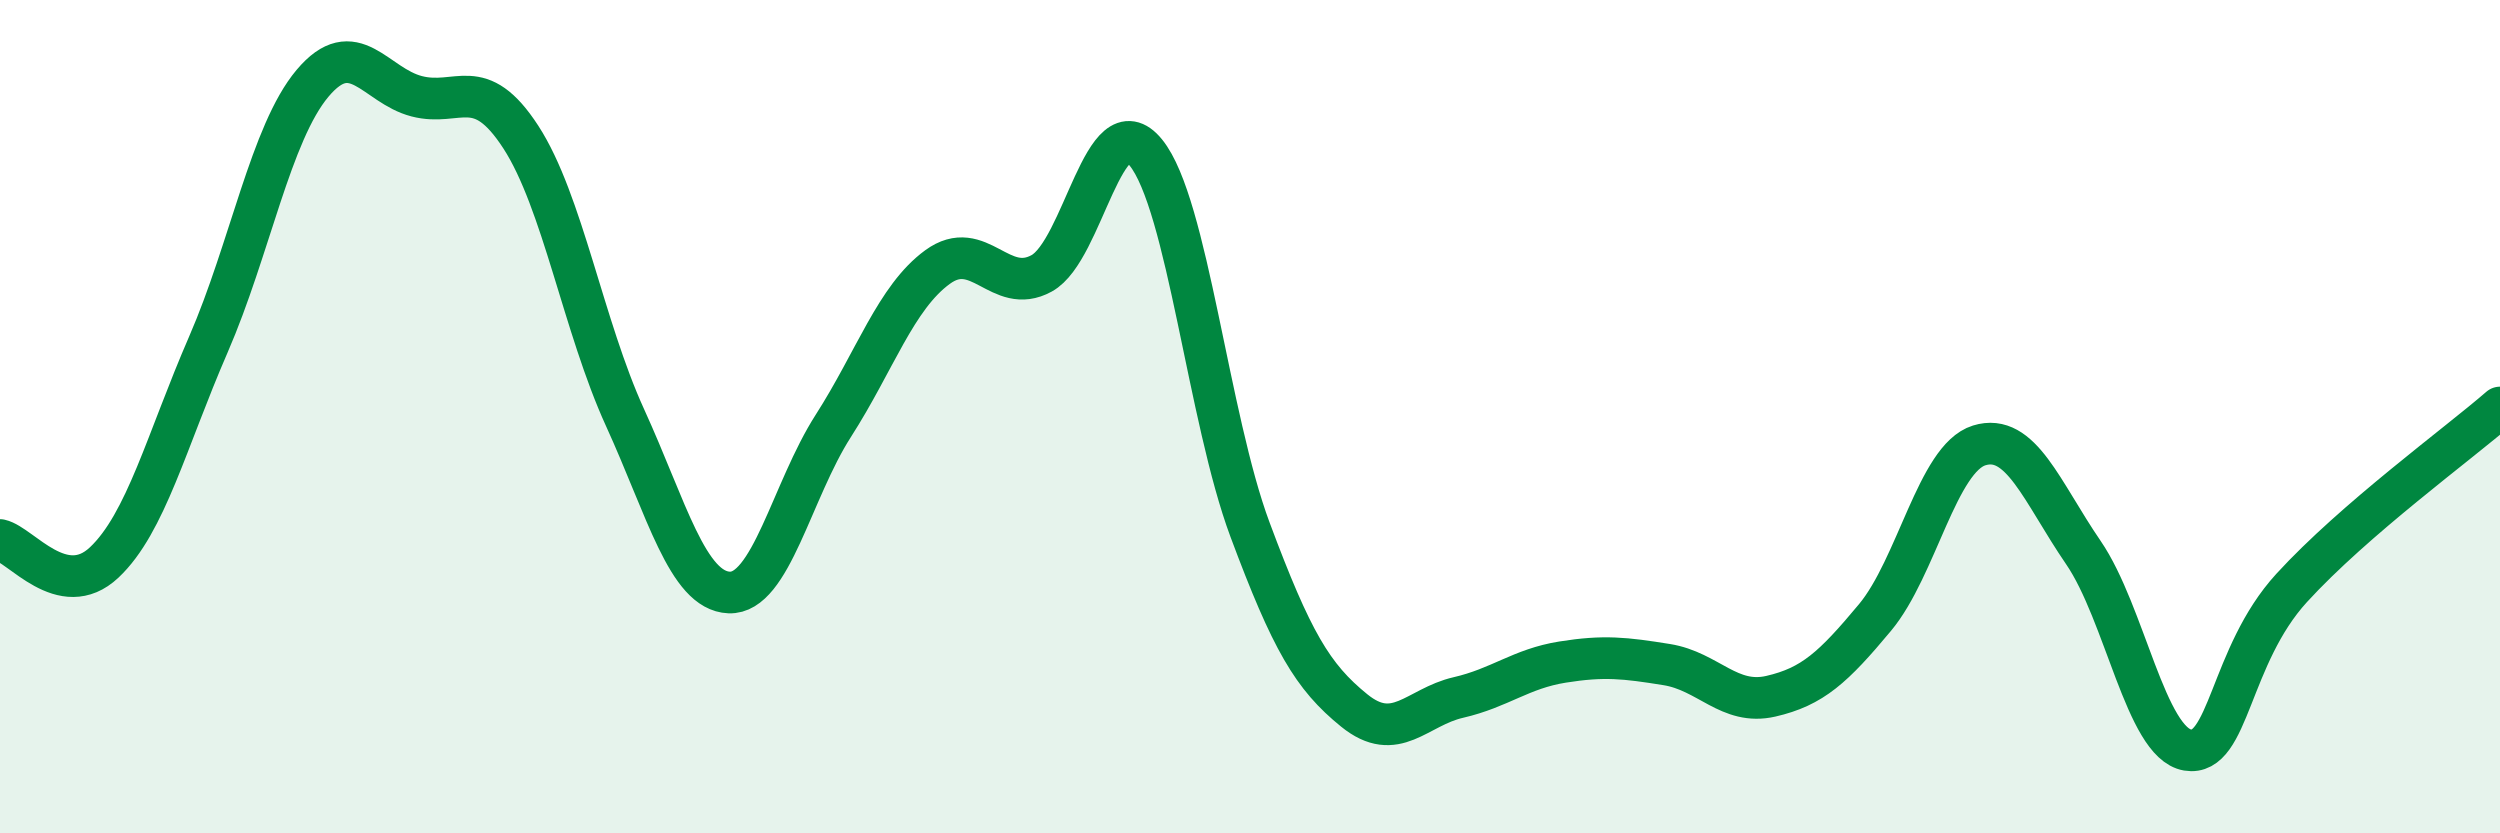
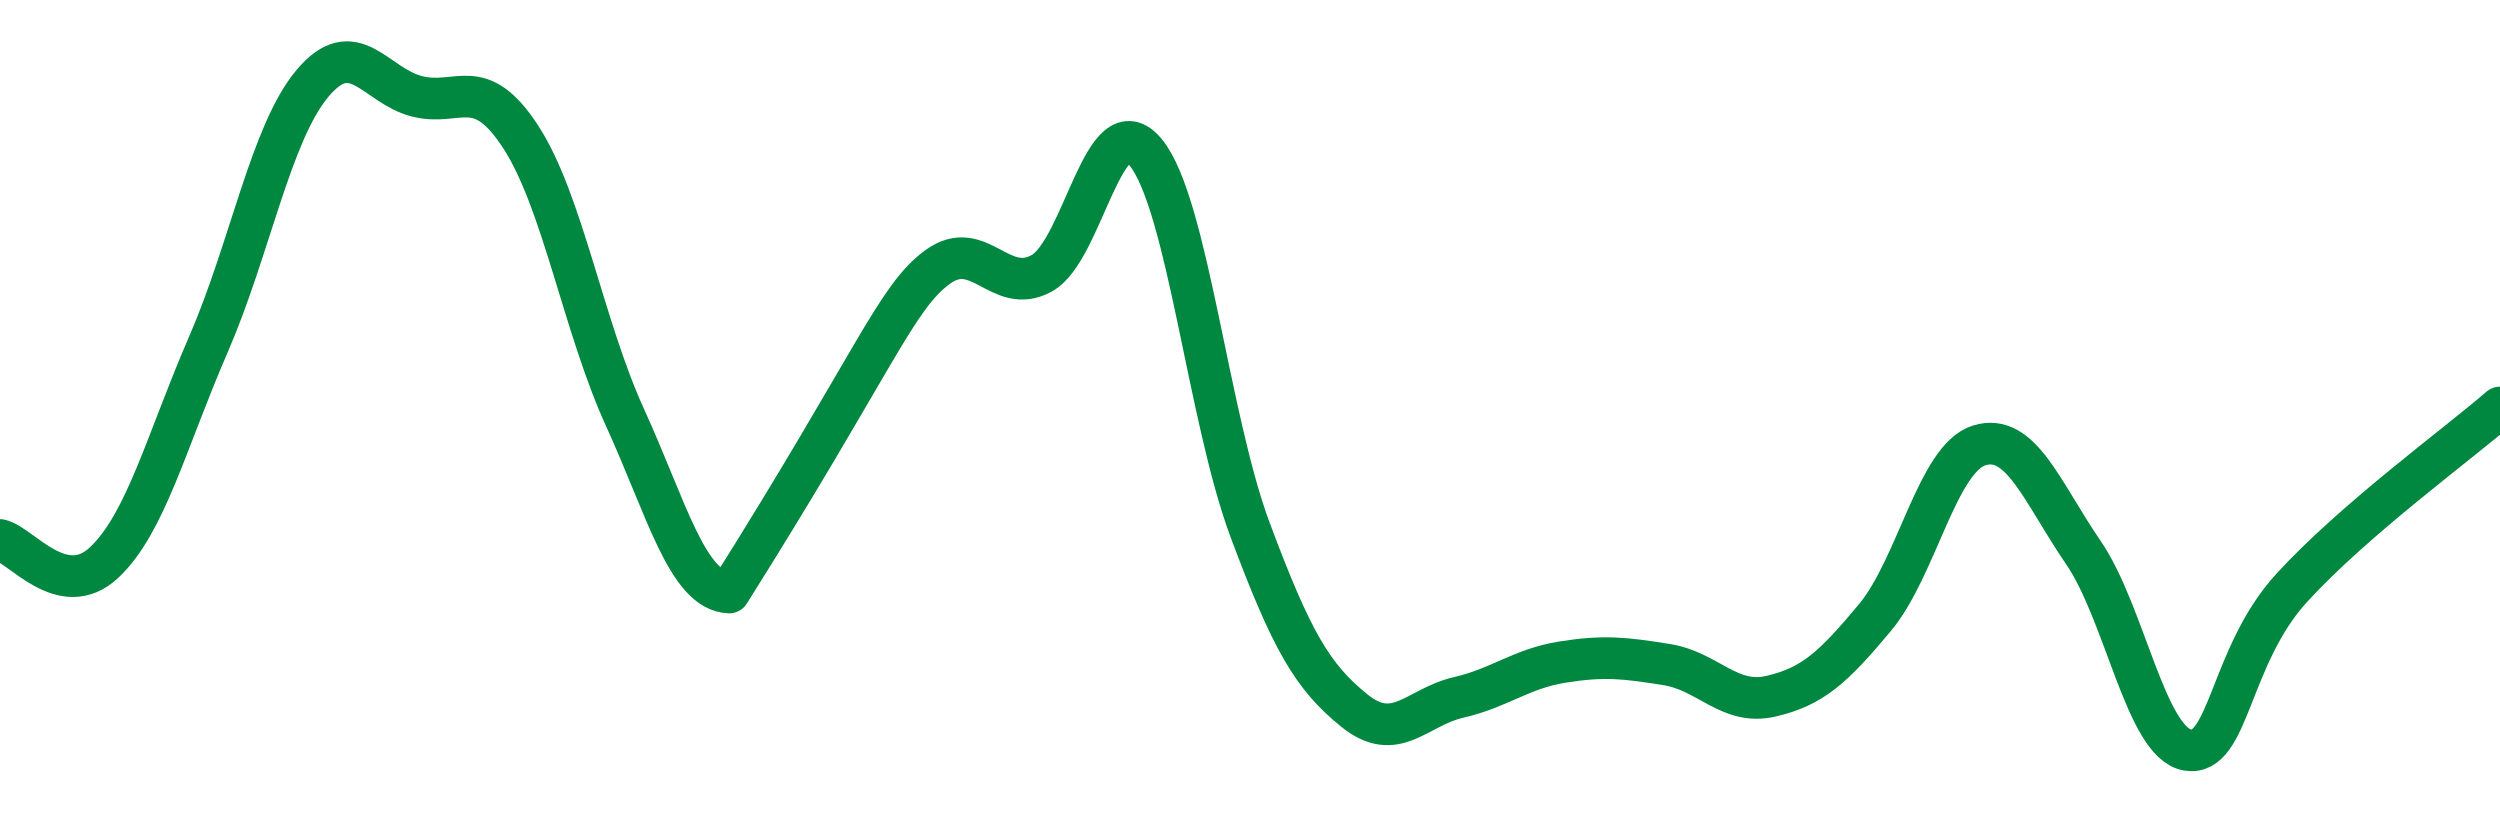
<svg xmlns="http://www.w3.org/2000/svg" width="60" height="20" viewBox="0 0 60 20">
-   <path d="M 0,12.96 C 0.5,13.07 1.5,14.44 2.5,13.5 C 3.5,12.56 4,10.57 5,8.27 C 6,5.97 6.5,3.19 7.5,2 C 8.5,0.81 9,2.05 10,2.31 C 11,2.57 11.5,1.75 12.5,3.29 C 13.5,4.83 14,7.83 15,10.02 C 16,12.21 16.5,14.18 17.5,14.22 C 18.5,14.26 19,11.78 20,10.22 C 21,8.66 21.5,7.14 22.5,6.41 C 23.5,5.68 24,7.11 25,6.56 C 26,6.01 26.5,2.43 27.5,3.66 C 28.5,4.89 29,10.03 30,12.71 C 31,15.39 31.5,16.24 32.5,17.05 C 33.5,17.86 34,16.97 35,16.74 C 36,16.51 36.5,16.05 37.5,15.89 C 38.5,15.73 39,15.79 40,15.95 C 41,16.11 41.5,16.94 42.5,16.71 C 43.5,16.48 44,16.02 45,14.82 C 46,13.62 46.5,11 47.5,10.69 C 48.5,10.38 49,11.8 50,13.26 C 51,14.72 51.5,17.83 52.5,18 C 53.5,18.17 53.5,15.75 55,14.11 C 56.5,12.47 59,10.65 60,9.78L60 20L0 20Z" fill="#008740" opacity="0.1" stroke-linecap="round" stroke-linejoin="round" />
-   <path d="M 0,12.96 C 0.5,13.07 1.5,14.44 2.5,13.5 C 3.5,12.56 4,10.57 5,8.27 C 6,5.97 6.5,3.19 7.5,2 C 8.5,0.81 9,2.05 10,2.31 C 11,2.57 11.5,1.75 12.5,3.29 C 13.5,4.83 14,7.83 15,10.02 C 16,12.21 16.5,14.18 17.5,14.22 C 18.5,14.26 19,11.78 20,10.22 C 21,8.66 21.5,7.14 22.5,6.41 C 23.5,5.68 24,7.11 25,6.56 C 26,6.01 26.5,2.43 27.5,3.66 C 28.5,4.89 29,10.03 30,12.71 C 31,15.39 31.5,16.24 32.5,17.05 C 33.5,17.86 34,16.97 35,16.74 C 36,16.51 36.5,16.05 37.5,15.89 C 38.5,15.73 39,15.79 40,15.95 C 41,16.11 41.5,16.94 42.5,16.71 C 43.5,16.48 44,16.02 45,14.82 C 46,13.62 46.5,11 47.5,10.69 C 48.5,10.38 49,11.8 50,13.26 C 51,14.72 51.5,17.83 52.5,18 C 53.5,18.17 53.5,15.75 55,14.11 C 56.5,12.47 59,10.65 60,9.78" stroke="#008740" stroke-width="1" fill="none" stroke-linecap="round" stroke-linejoin="round" />
+   <path d="M 0,12.96 C 0.5,13.07 1.5,14.44 2.5,13.5 C 3.5,12.56 4,10.57 5,8.27 C 6,5.97 6.5,3.19 7.5,2 C 8.5,0.81 9,2.05 10,2.31 C 11,2.57 11.5,1.75 12.5,3.29 C 13.5,4.83 14,7.83 15,10.02 C 16,12.21 16.5,14.18 17.5,14.22 C 21,8.66 21.5,7.14 22.5,6.41 C 23.5,5.68 24,7.11 25,6.56 C 26,6.01 26.5,2.43 27.5,3.66 C 28.5,4.89 29,10.03 30,12.71 C 31,15.39 31.5,16.24 32.5,17.05 C 33.5,17.86 34,16.97 35,16.74 C 36,16.51 36.5,16.05 37.5,15.89 C 38.5,15.73 39,15.79 40,15.95 C 41,16.11 41.5,16.94 42.5,16.71 C 43.5,16.48 44,16.02 45,14.82 C 46,13.62 46.5,11 47.5,10.69 C 48.5,10.38 49,11.8 50,13.26 C 51,14.72 51.5,17.83 52.5,18 C 53.5,18.17 53.5,15.75 55,14.11 C 56.5,12.47 59,10.65 60,9.78" stroke="#008740" stroke-width="1" fill="none" stroke-linecap="round" stroke-linejoin="round" />
</svg>